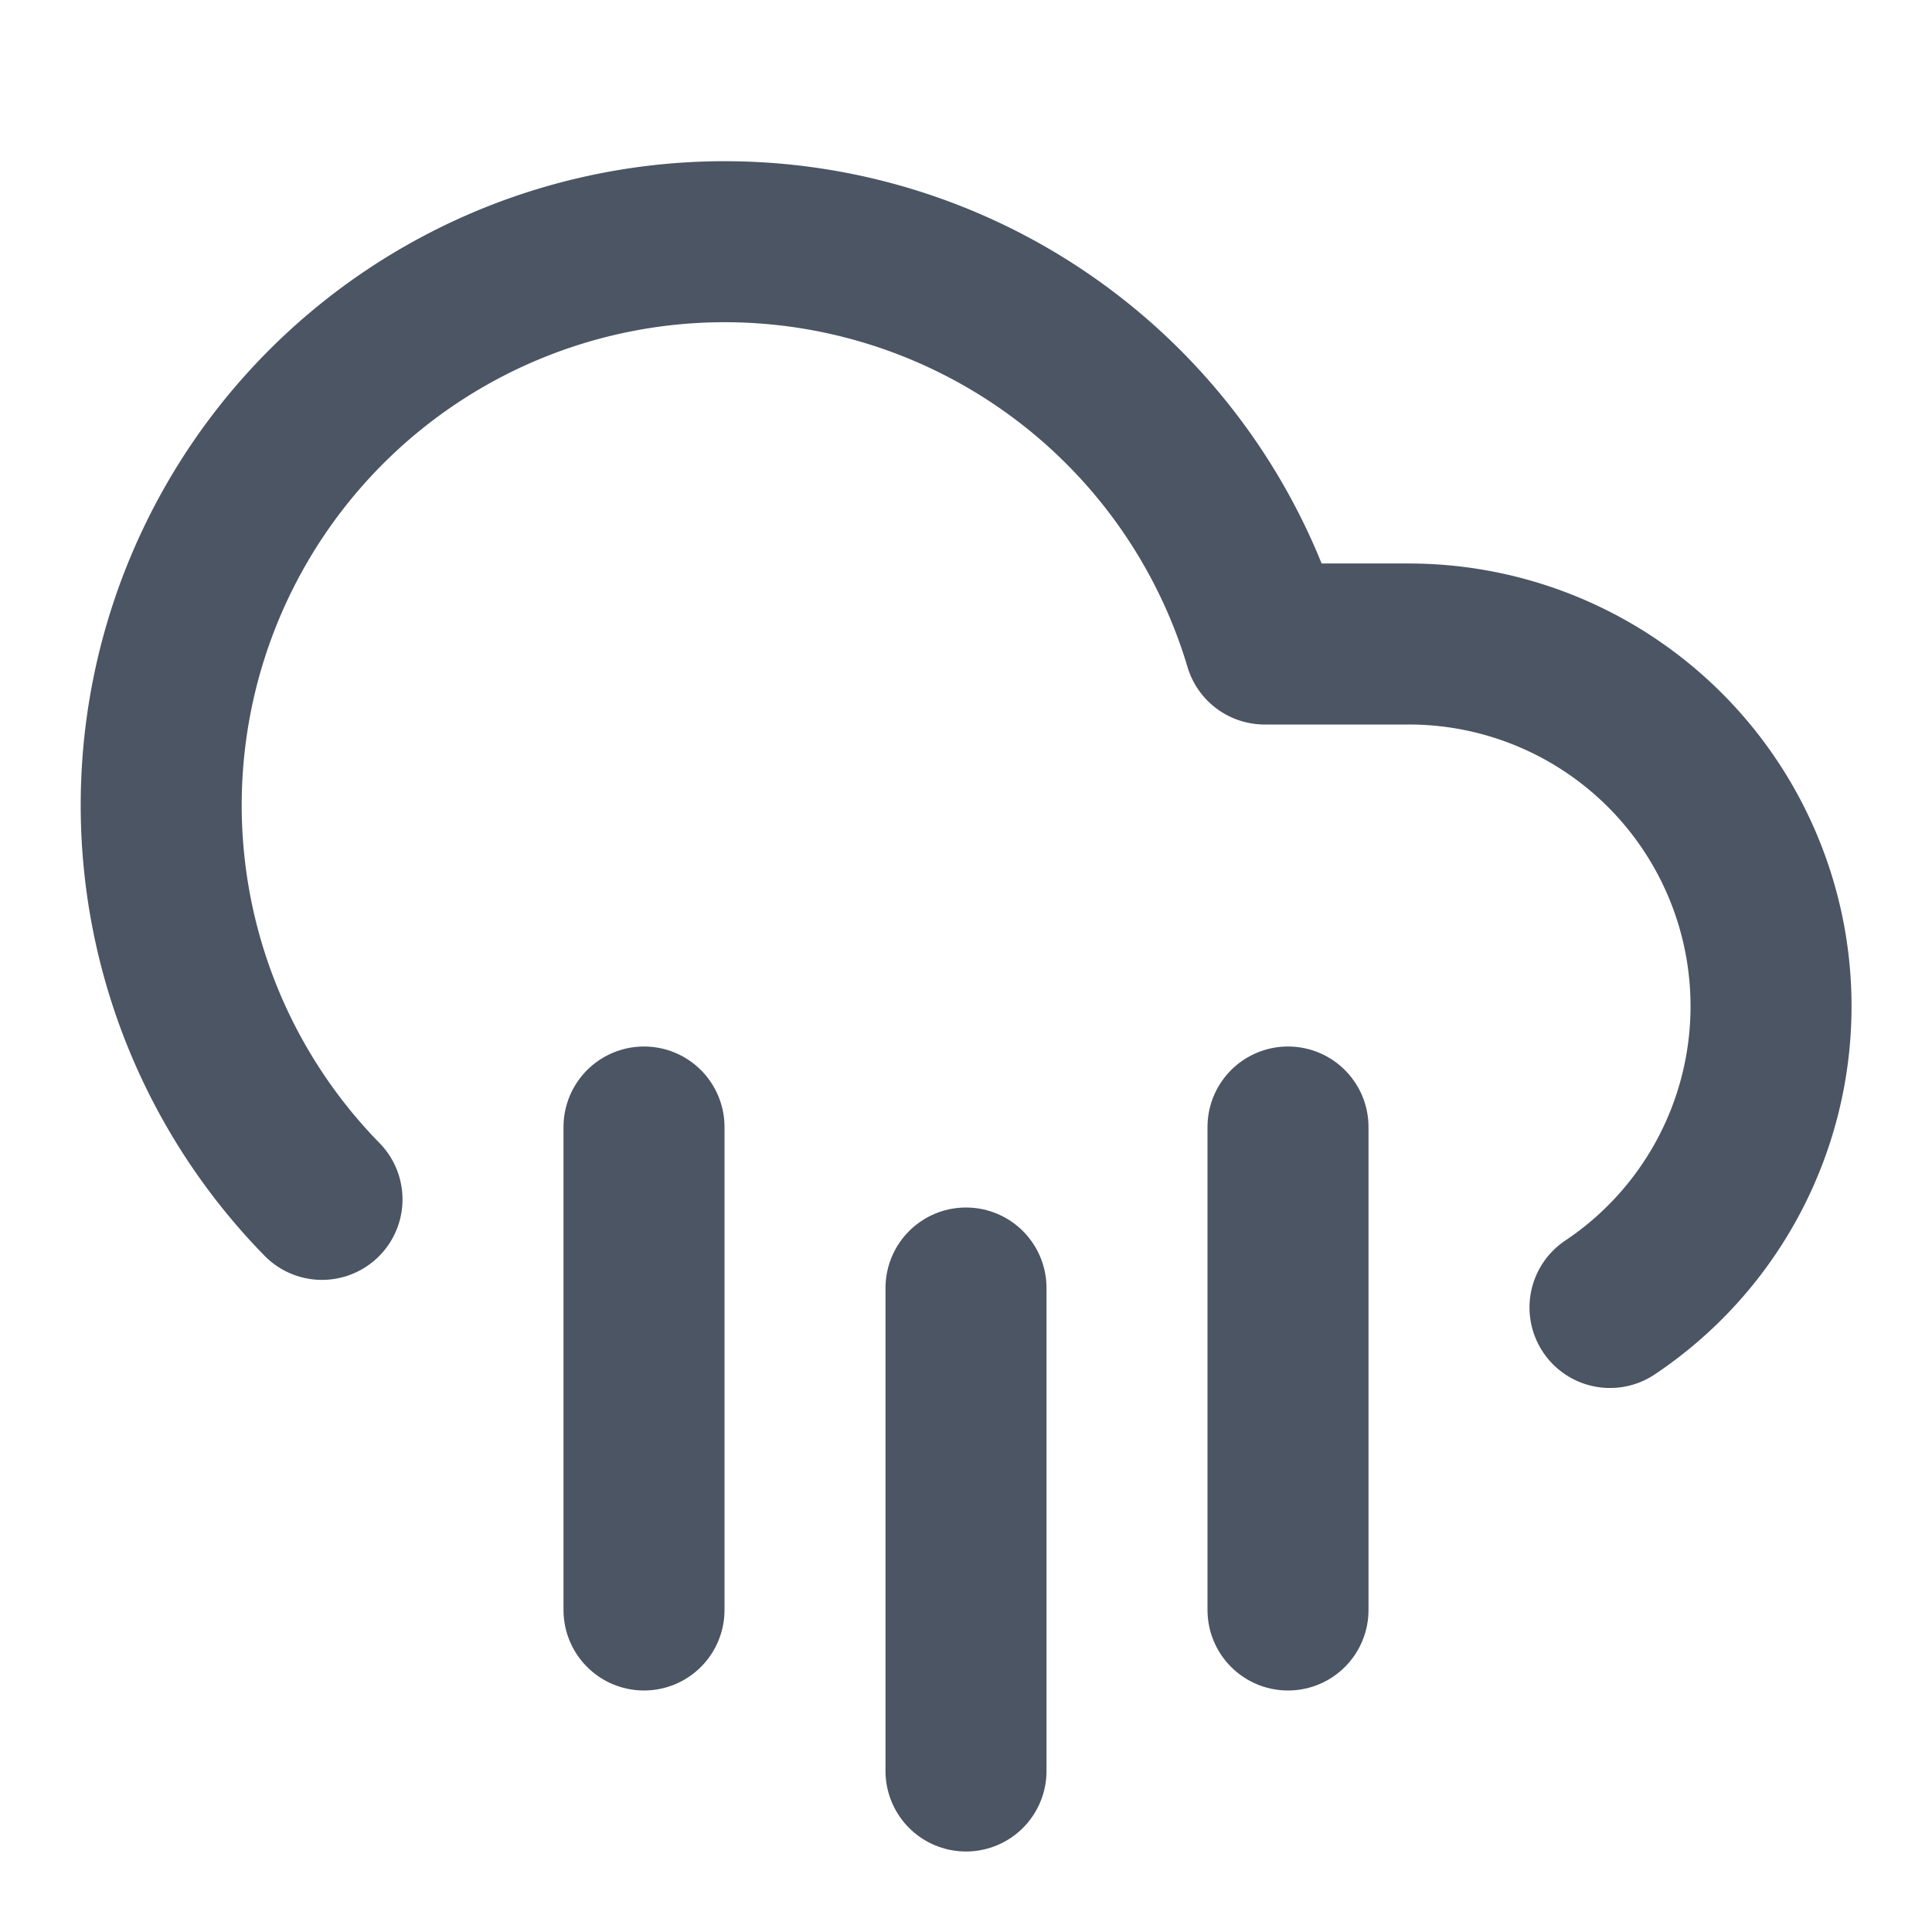
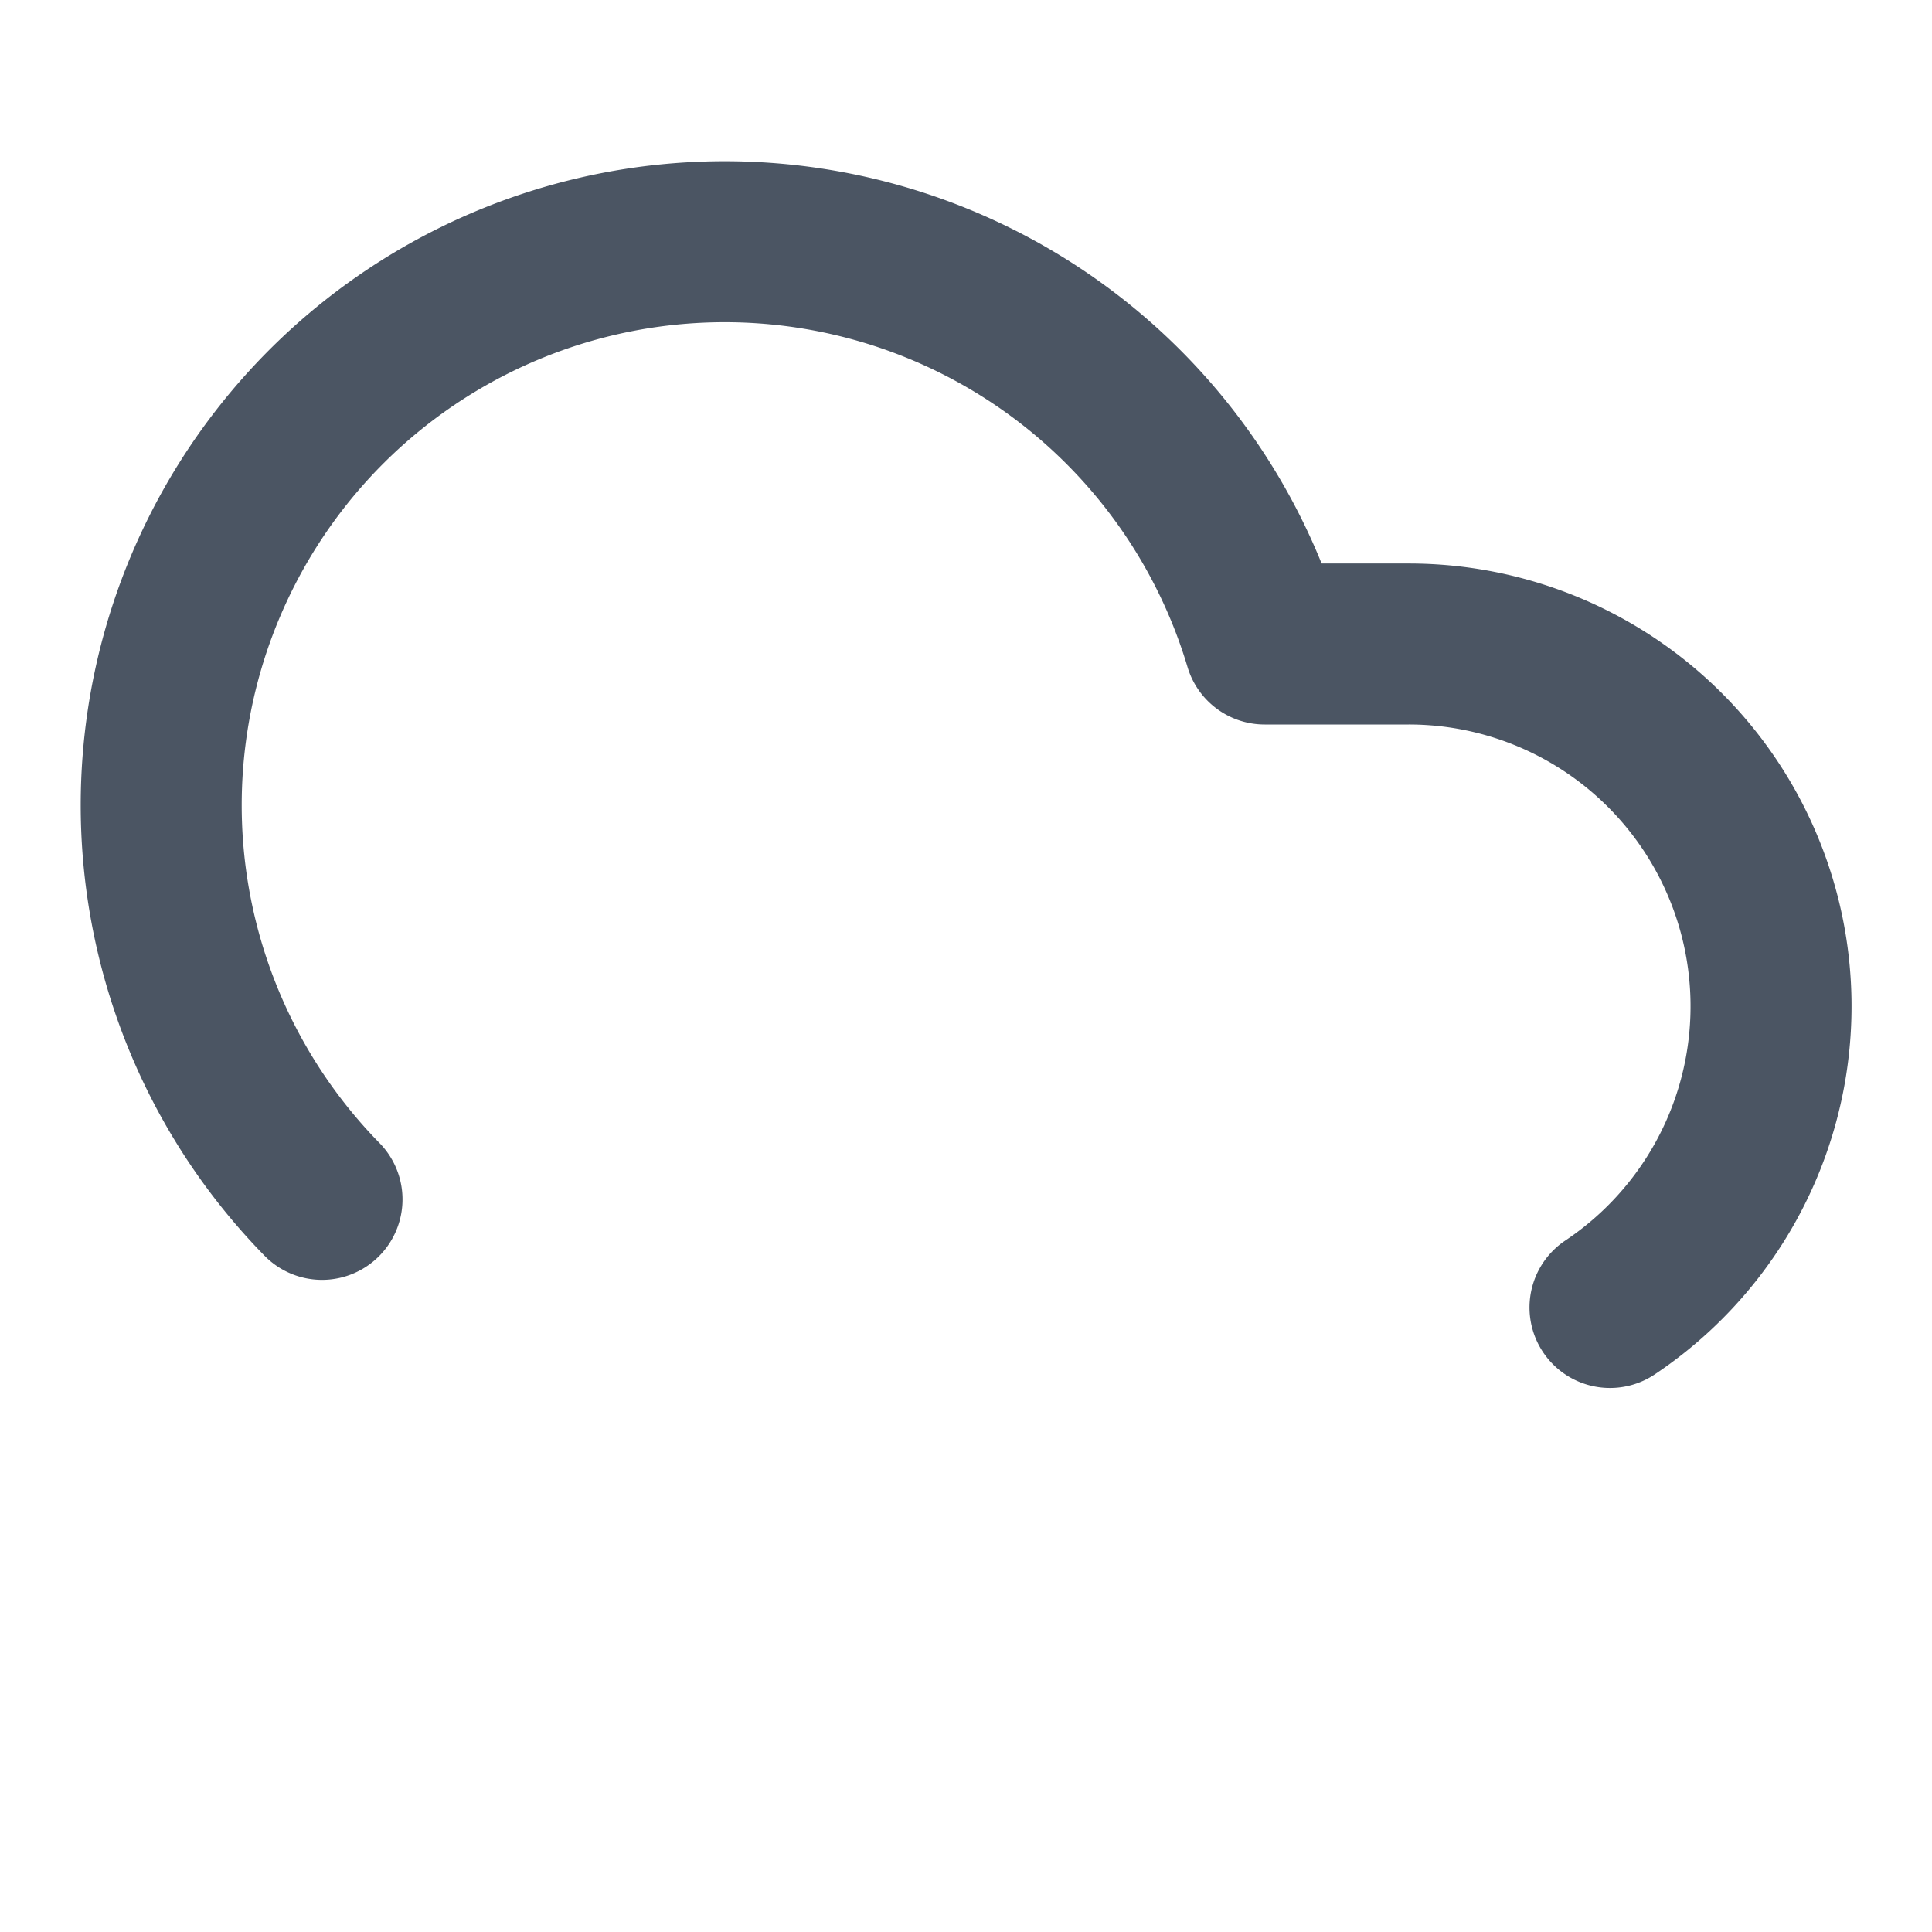
<svg xmlns="http://www.w3.org/2000/svg" width="24" height="24" viewBox="0 0 24 24" fill="none" stroke="currentColor" stroke-width="2" stroke-linecap="round" stroke-linejoin="round" class="lucide lucide-cloud-rain w-8 h-8 text-gray-600" data-lov-id="src/components/UseCases.tsx:21:12" data-lov-name="CloudRain" data-component-path="src/components/UseCases.tsx" data-component-line="21" data-component-file="UseCases.tsx" data-component-name="CloudRain" data-component-content="%7B%22className%22%3A%22w-8%20h-8%20text-gray-600%22%7D">
  <path d="M4 14.899A7 7 0 1 1 15.71 8h1.79a4.5 4.5 0 0 1 2.5 8.242" stroke="#4B5563" fill="none" stroke-width="2px" />
-   <path d="M16 14v6" stroke="#4B5563" fill="none" stroke-width="2px" />
-   <path d="M8 14v6" stroke="#4B5563" fill="none" stroke-width="2px" />
-   <path d="M12 16v6" stroke="#4B5563" fill="none" stroke-width="2px" />
</svg>